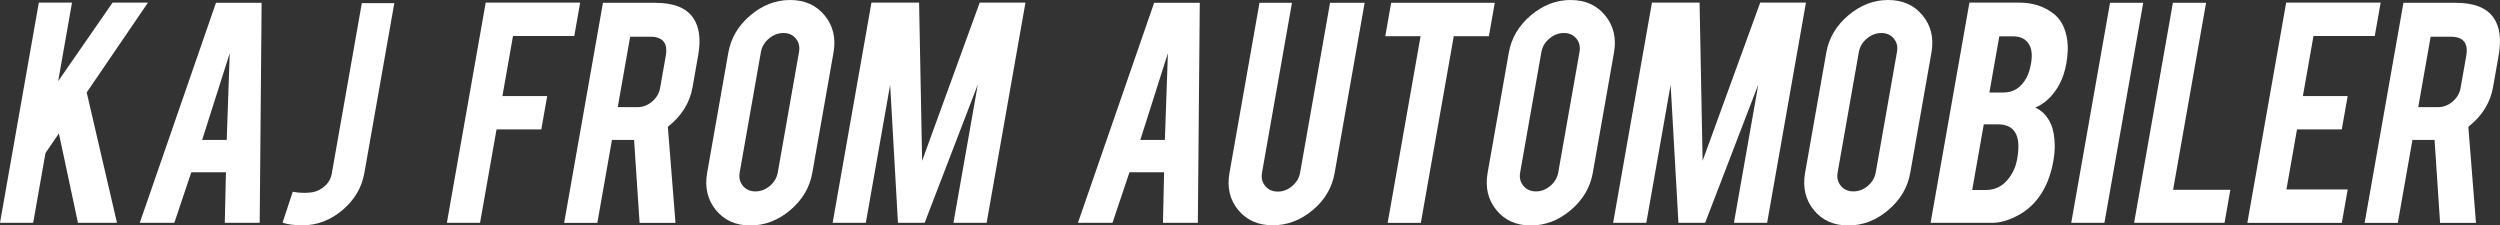
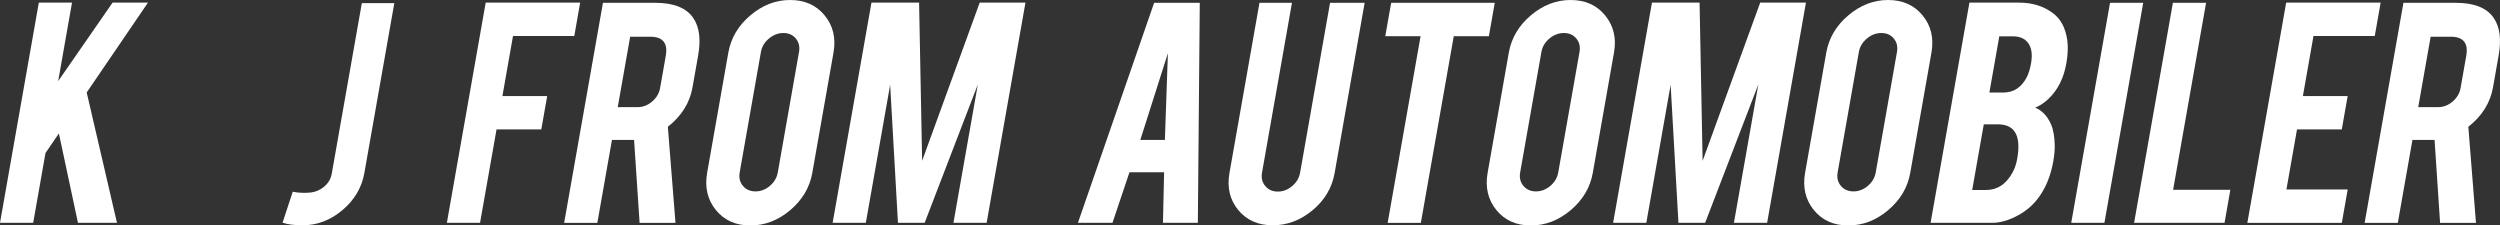
<svg xmlns="http://www.w3.org/2000/svg" version="1.1" id="Layer_1" x="0px" y="0px" width="404.474px" height="36.478px" viewBox="0 0 404.474 36.478" enable-background="new 0 0 404.474 36.478" xml:space="preserve">
  <rect x="0" y="0" width="404.474" height="36.478" fill="#333333" stroke="none" />
  <g>
    <path fill="#FFFFFF" d="M7.36,24.759L5.369,36.052H0L6.282,0.426h5.369L9.412,13.125l8.802-12.699h5.725l-9.912,14.531   l4.899,21.095h-6.312L9.527,21.587L7.36,24.759z" />
-     <path fill="#FFFFFF" d="M30.951,27.87l-2.747,8.182h-5.591L34.941,0.455h7.386l-0.311,35.597h-5.646l0.186-8.182H30.951z    M37.168,8.609l-4.463,14.033h3.977L37.168,8.609z" />
    <path fill="#FFFFFF" d="M58.951,27.983c-0.418,2.367-1.6,4.369-3.545,6.008c-1.946,1.639-4.094,2.457-6.441,2.457   c-1.364,0-2.446-0.141-3.249-0.426l1.648-5c0.586,0.113,1.097,0.17,1.532,0.17c0.262,0.02,0.642,0.01,1.142-0.027   c0.881-0.057,1.671-0.369,2.368-0.938c0.696-0.568,1.12-1.279,1.27-2.131l4.864-27.585h5.256L58.951,27.983z" />
    <path fill="#FFFFFF" d="M77.668,36.052h-5.369l6.282-35.626h15.284l-0.952,5.399h-9.915l-1.713,9.716h7.244l-0.952,5.396h-7.244   L77.668,36.052z" />
    <path fill="#FFFFFF" d="M106.018,0.455c2.992,0,5.044,0.823,6.155,2.472c0.978,1.439,1.239,3.447,0.785,6.022l-0.912,5.17   c-0.444,2.52-1.777,4.65-3.996,6.392l1.236,15.541h-5.807l-0.891-13.41c-0.152,0-0.312,0-0.483,0h-3.097l-2.364,13.41h-5.369   l6.276-35.597H106.018z M107.715,9.035c0.364-2.064-0.477-3.097-2.522-3.097h-3.238L99.945,17.33h3.238   c0.853,0,1.631-0.303,2.335-0.908c0.704-0.607,1.13-1.336,1.28-2.188L107.715,9.035z" />
    <path fill="#FFFFFF" d="M127.83,0c2.367,0,4.233,0.834,5.597,2.501c1.363,1.666,1.837,3.673,1.423,6.022l-3.426,19.431   c-0.418,2.367-1.605,4.379-3.564,6.037c-1.959,1.658-4.112,2.486-6.461,2.486c-2.367,0-4.228-0.834-5.582-2.5   c-1.354-1.666-1.823-3.676-1.409-6.023l3.426-19.431c0.417-2.366,1.605-4.38,3.564-6.037C123.356,0.829,125.501,0,127.83,0z    M129.273,8.41c0.15-0.853-0.02-1.577-0.511-2.173c-0.492-0.598-1.163-0.895-2.015-0.895c-0.853,0-1.635,0.297-2.345,0.895   c-0.712,0.596-1.142,1.32-1.292,2.173l-3.437,19.488c-0.15,0.852,0.024,1.578,0.526,2.174c0.5,0.596,1.177,0.894,2.03,0.894   c0.852,0,1.629-0.299,2.331-0.894c0.702-0.596,1.127-1.322,1.278-2.174L129.273,8.41z" />
    <path fill="#FFFFFF" d="M140.081,36.052h-5.369l6.282-35.626h7.705l0.491,25.591l9.316-25.591h7.402l-6.282,35.626h-5.37   l3.947-22.386l-8.605,22.386h-4.318l-1.262-22.33L140.081,36.052z" />
    <path fill="#FFFFFF" d="M182.736,27.87l-2.748,8.182h-5.591l12.329-35.597h7.385l-0.311,35.597h-5.645l0.186-8.182H182.736z    M188.953,8.609l-4.463,14.033h3.977L188.953,8.609z" />
    <path fill="#FFFFFF" d="M205.918,36.448c-2.367,0-4.229-0.824-5.586-2.471c-1.357-1.648-1.83-3.646-1.416-5.994l4.855-27.528h5.256   l-4.844,27.472c-0.15,0.851,0.023,1.576,0.525,2.172c0.5,0.598,1.178,0.896,2.029,0.896c0.852,0,1.629-0.299,2.33-0.896   c0.703-0.596,1.129-1.32,1.279-2.172l4.844-27.472h5.596l-4.854,27.528c-0.42,2.385-1.607,4.394-3.562,6.022   C210.418,35.634,208.268,36.448,205.918,36.448z" />
    <path fill="#FFFFFF" d="M229.836,5.852h-5.711l0.951-5.397h16.762l-0.951,5.397h-5.682l-5.326,30.2h-5.369L229.836,5.852z" />
    <path fill="#FFFFFF" d="M254.105,0c2.367,0,4.232,0.834,5.596,2.501c1.364,1.666,1.838,3.673,1.424,6.022l-3.426,19.431   c-0.418,2.367-1.605,4.379-3.564,6.037c-1.959,1.658-4.113,2.486-6.461,2.486c-2.367,0-4.229-0.834-5.582-2.5   c-1.354-1.666-1.824-3.676-1.41-6.023l3.426-19.431c0.418-2.366,1.605-4.38,3.564-6.037C249.631,0.829,251.775,0,254.105,0z    M255.549,8.41c0.15-0.853-0.02-1.577-0.512-2.173c-0.492-0.598-1.164-0.895-2.016-0.895c-0.852,0-1.635,0.297-2.346,0.895   c-0.711,0.596-1.141,1.32-1.291,2.173l-3.438,19.488c-0.15,0.852,0.025,1.578,0.527,2.174c0.5,0.596,1.176,0.894,2.029,0.894   c0.852,0,1.629-0.299,2.33-0.894c0.701-0.596,1.127-1.322,1.277-2.174L255.549,8.41z" />
    <path fill="#FFFFFF" d="M266.356,36.052h-5.369l6.281-35.626h7.705l0.492,25.591l9.316-25.591h7.402l-6.281,35.626h-5.371   l3.947-22.386l-8.605,22.386h-4.318l-1.262-22.33L266.356,36.052z" />
    <path fill="#FFFFFF" d="M305.467,0c2.367,0,4.234,0.834,5.598,2.501c1.363,1.666,1.838,3.673,1.422,6.022l-3.426,19.431   c-0.418,2.367-1.605,4.379-3.565,6.037c-1.957,1.658-4.111,2.486-6.461,2.486c-2.367,0-4.229-0.834-5.582-2.5   c-1.353-1.666-1.822-3.676-1.408-6.023l3.426-19.431c0.418-2.366,1.605-4.38,3.565-6.037C300.995,0.829,303.139,0,305.467,0z    M306.911,8.41c0.15-0.853-0.02-1.577-0.512-2.173c-0.49-0.598-1.162-0.895-2.014-0.895c-0.853,0-1.635,0.297-2.346,0.895   c-0.711,0.596-1.143,1.32-1.293,2.173l-3.435,19.488c-0.15,0.852,0.023,1.578,0.525,2.174c0.5,0.596,1.178,0.894,2.029,0.894   c0.852,0,1.629-0.299,2.332-0.894c0.701-0.596,1.127-1.322,1.277-2.174L306.911,8.41z" />
    <path fill="#FFFFFF" d="M312.35,36.052l6.281-35.626h8.039c2.121,0,3.938,0.56,5.443,1.677c1.291,0.947,2.074,2.416,2.35,4.404   c0.152,1.06,0.102,2.319-0.156,3.778c-0.42,2.387-1.393,4.299-2.914,5.738c-0.639,0.605-1.346,1.07-2.121,1.392   c1.113,0.455,1.967,1.353,2.564,2.697c0.389,0.91,0.588,2.084,0.6,3.523c0.002,0.738-0.076,1.562-0.236,2.473   c-0.398,2.254-1.162,4.166-2.291,5.738c-0.879,1.231-1.99,2.215-3.332,2.953c-1.512,0.834-2.94,1.252-4.283,1.252H312.35z    M319.081,30.739h2.246c1.816,0,3.242-0.939,4.273-2.812c0.359-0.645,0.613-1.383,0.76-2.217c0.352-1.988,0.228-3.438-0.369-4.346   c-0.535-0.834-1.465-1.252-2.791-1.252h-2.244L319.081,30.739z M321.862,14.972h2.244c1.666,0,2.928-0.815,3.783-2.443   c0.316-0.606,0.551-1.354,0.707-2.244c0.262-1.479,0.1-2.595-0.486-3.353c-0.541-0.701-1.34-1.051-2.4-1.051h-2.246L321.862,14.972   z" />
    <path fill="#FFFFFF" d="M340.473,36.052h-5.369l6.277-35.597h5.369L340.473,36.052z" />
    <path fill="#FFFFFF" d="M359.907,36.052h-14.631l6.275-35.597h5.369l-5.334,30.255h9.262L359.907,36.052z" />
    <path fill="#FFFFFF" d="M363.598,36.052l6.281-35.626h15.285l-0.951,5.399h-9.916l-1.713,9.716h7.244l-0.951,5.396h-7.244   l-1.713,9.717h9.914l-0.951,5.399H363.598z" />
    <path fill="#FFFFFF" d="M397.317,0.455c2.992,0,5.045,0.823,6.156,2.472c0.977,1.439,1.238,3.447,0.785,6.022l-0.912,5.17   c-0.445,2.52-1.777,4.65-3.996,6.392l1.236,15.541h-5.807l-0.891-13.41c-0.152,0-0.312,0-0.484,0h-3.096l-2.365,13.41h-5.369   l6.277-35.597H397.317z M399.014,9.035c0.365-2.064-0.477-3.097-2.522-3.097h-3.238l-2.01,11.392h3.238   c0.854,0,1.631-0.303,2.334-0.908c0.705-0.607,1.131-1.336,1.281-2.188L399.014,9.035z" />
  </g>
</svg>